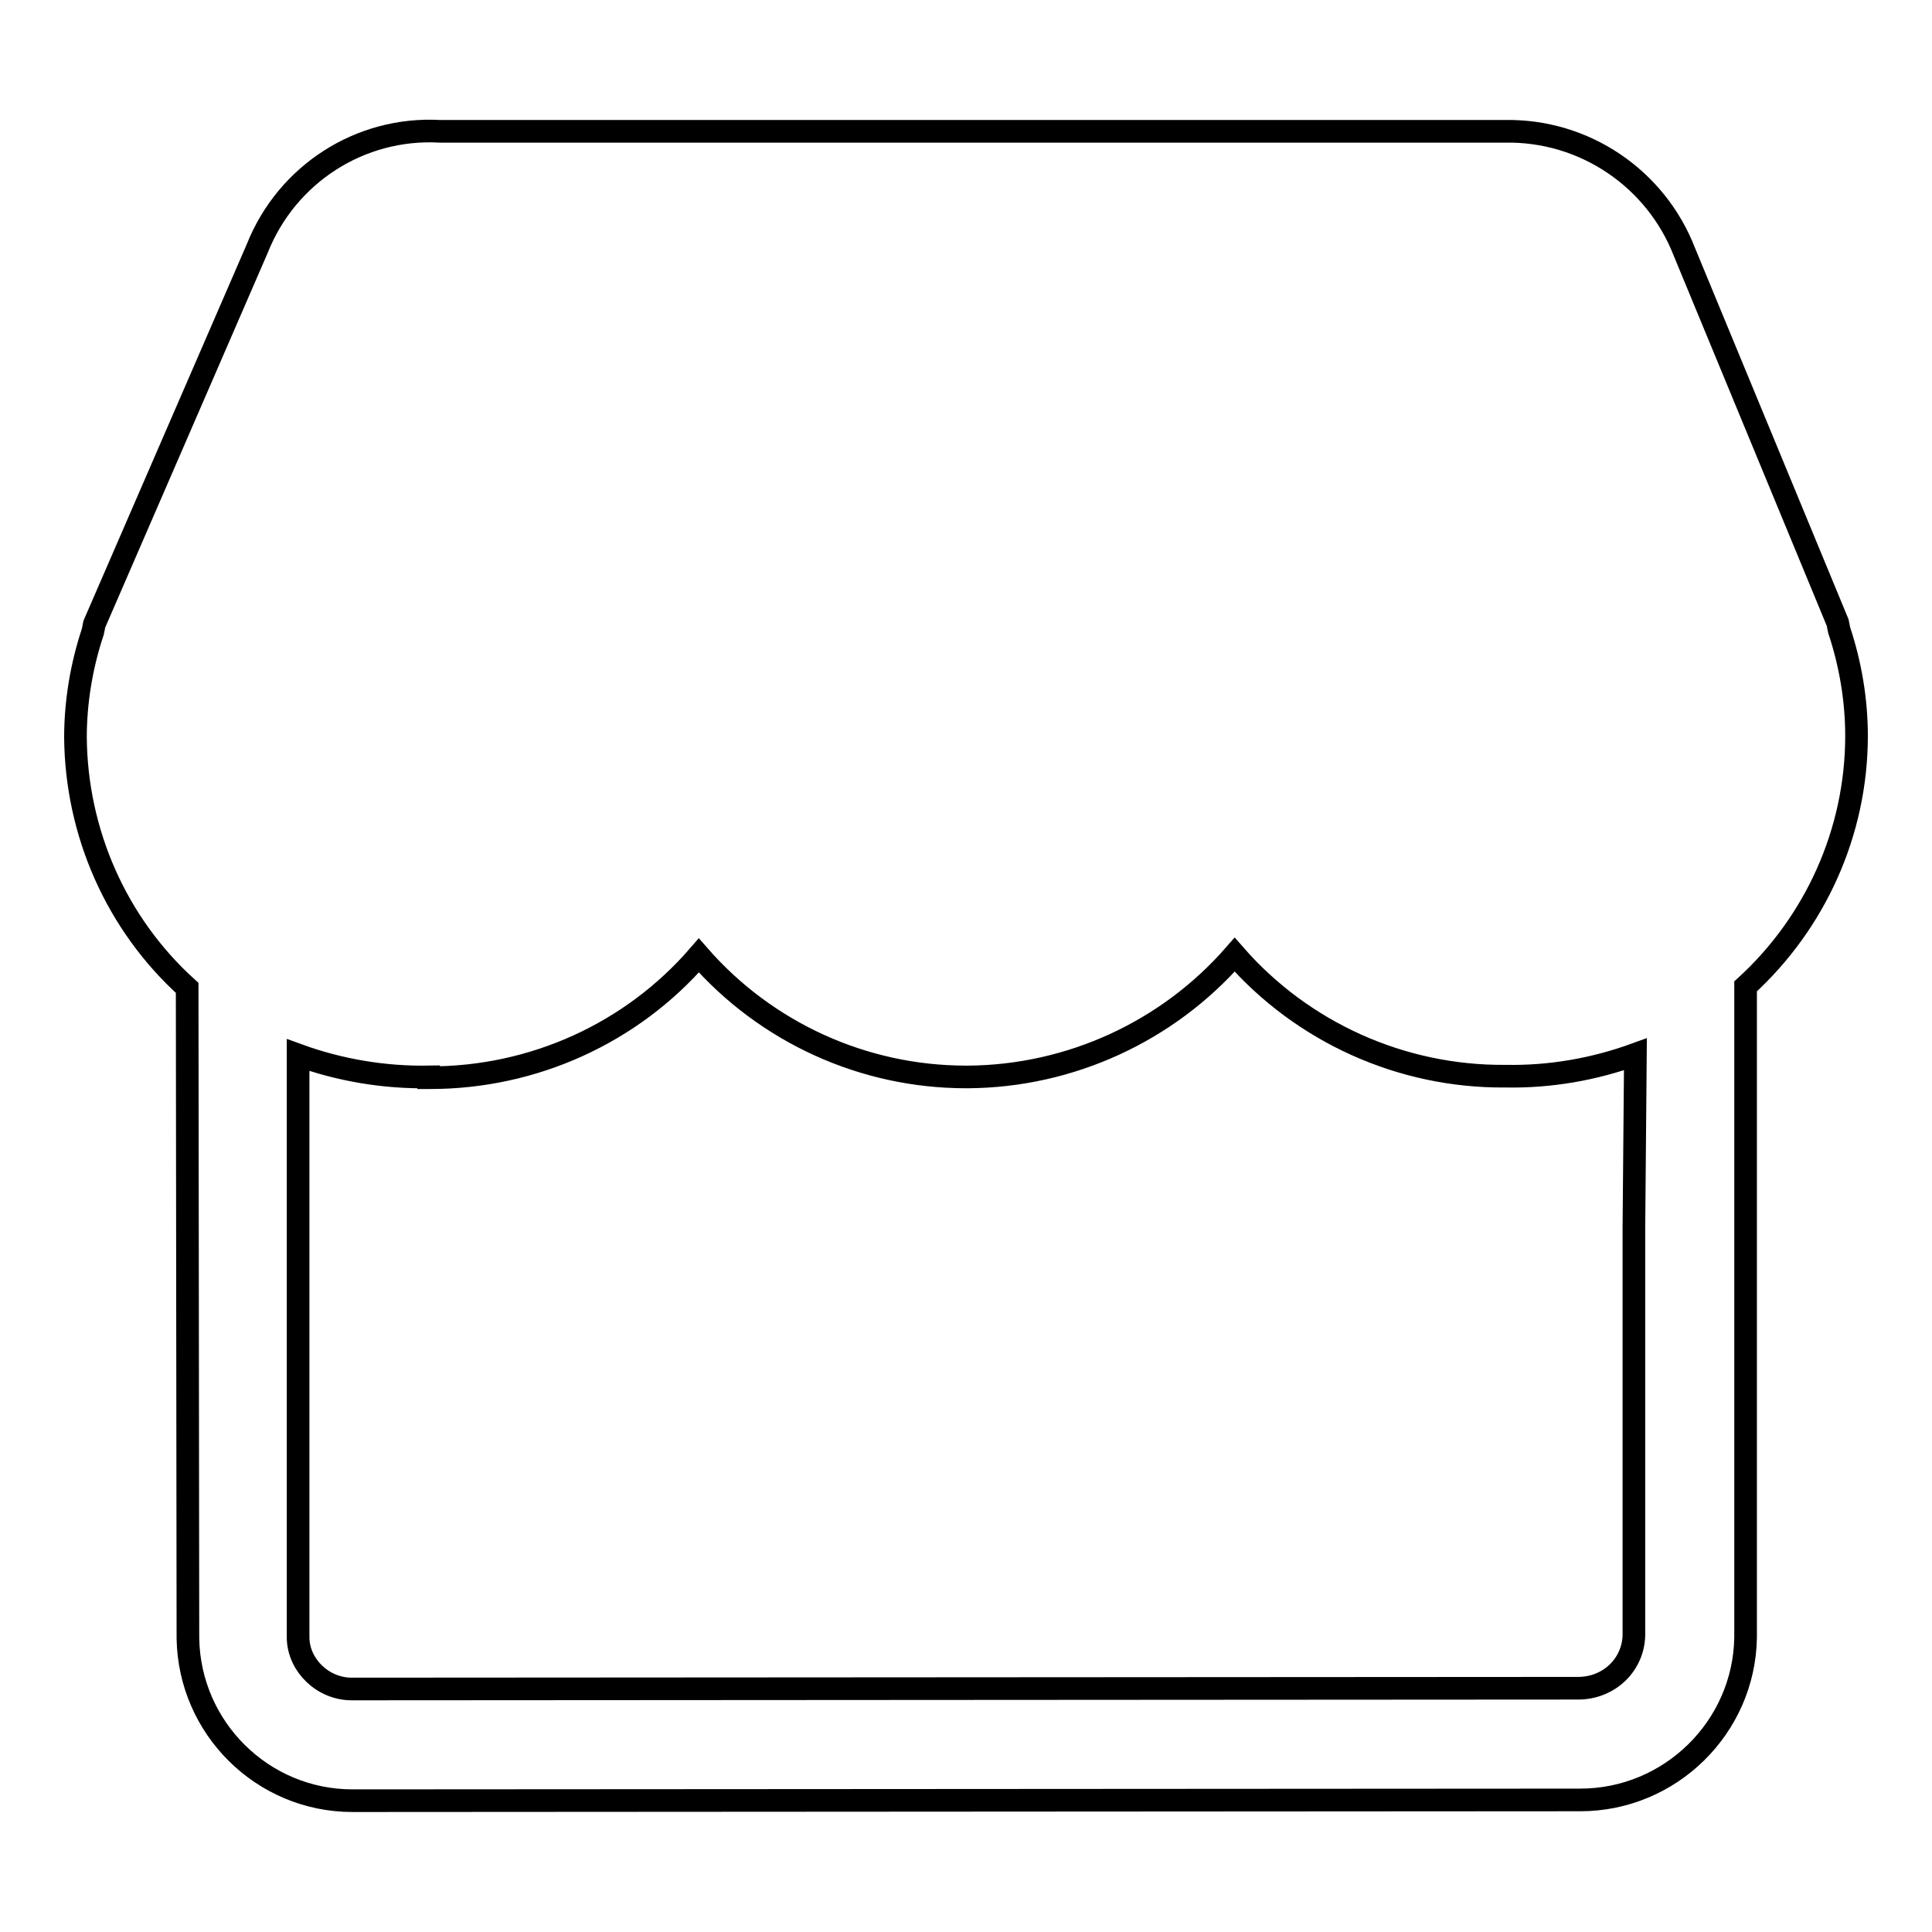
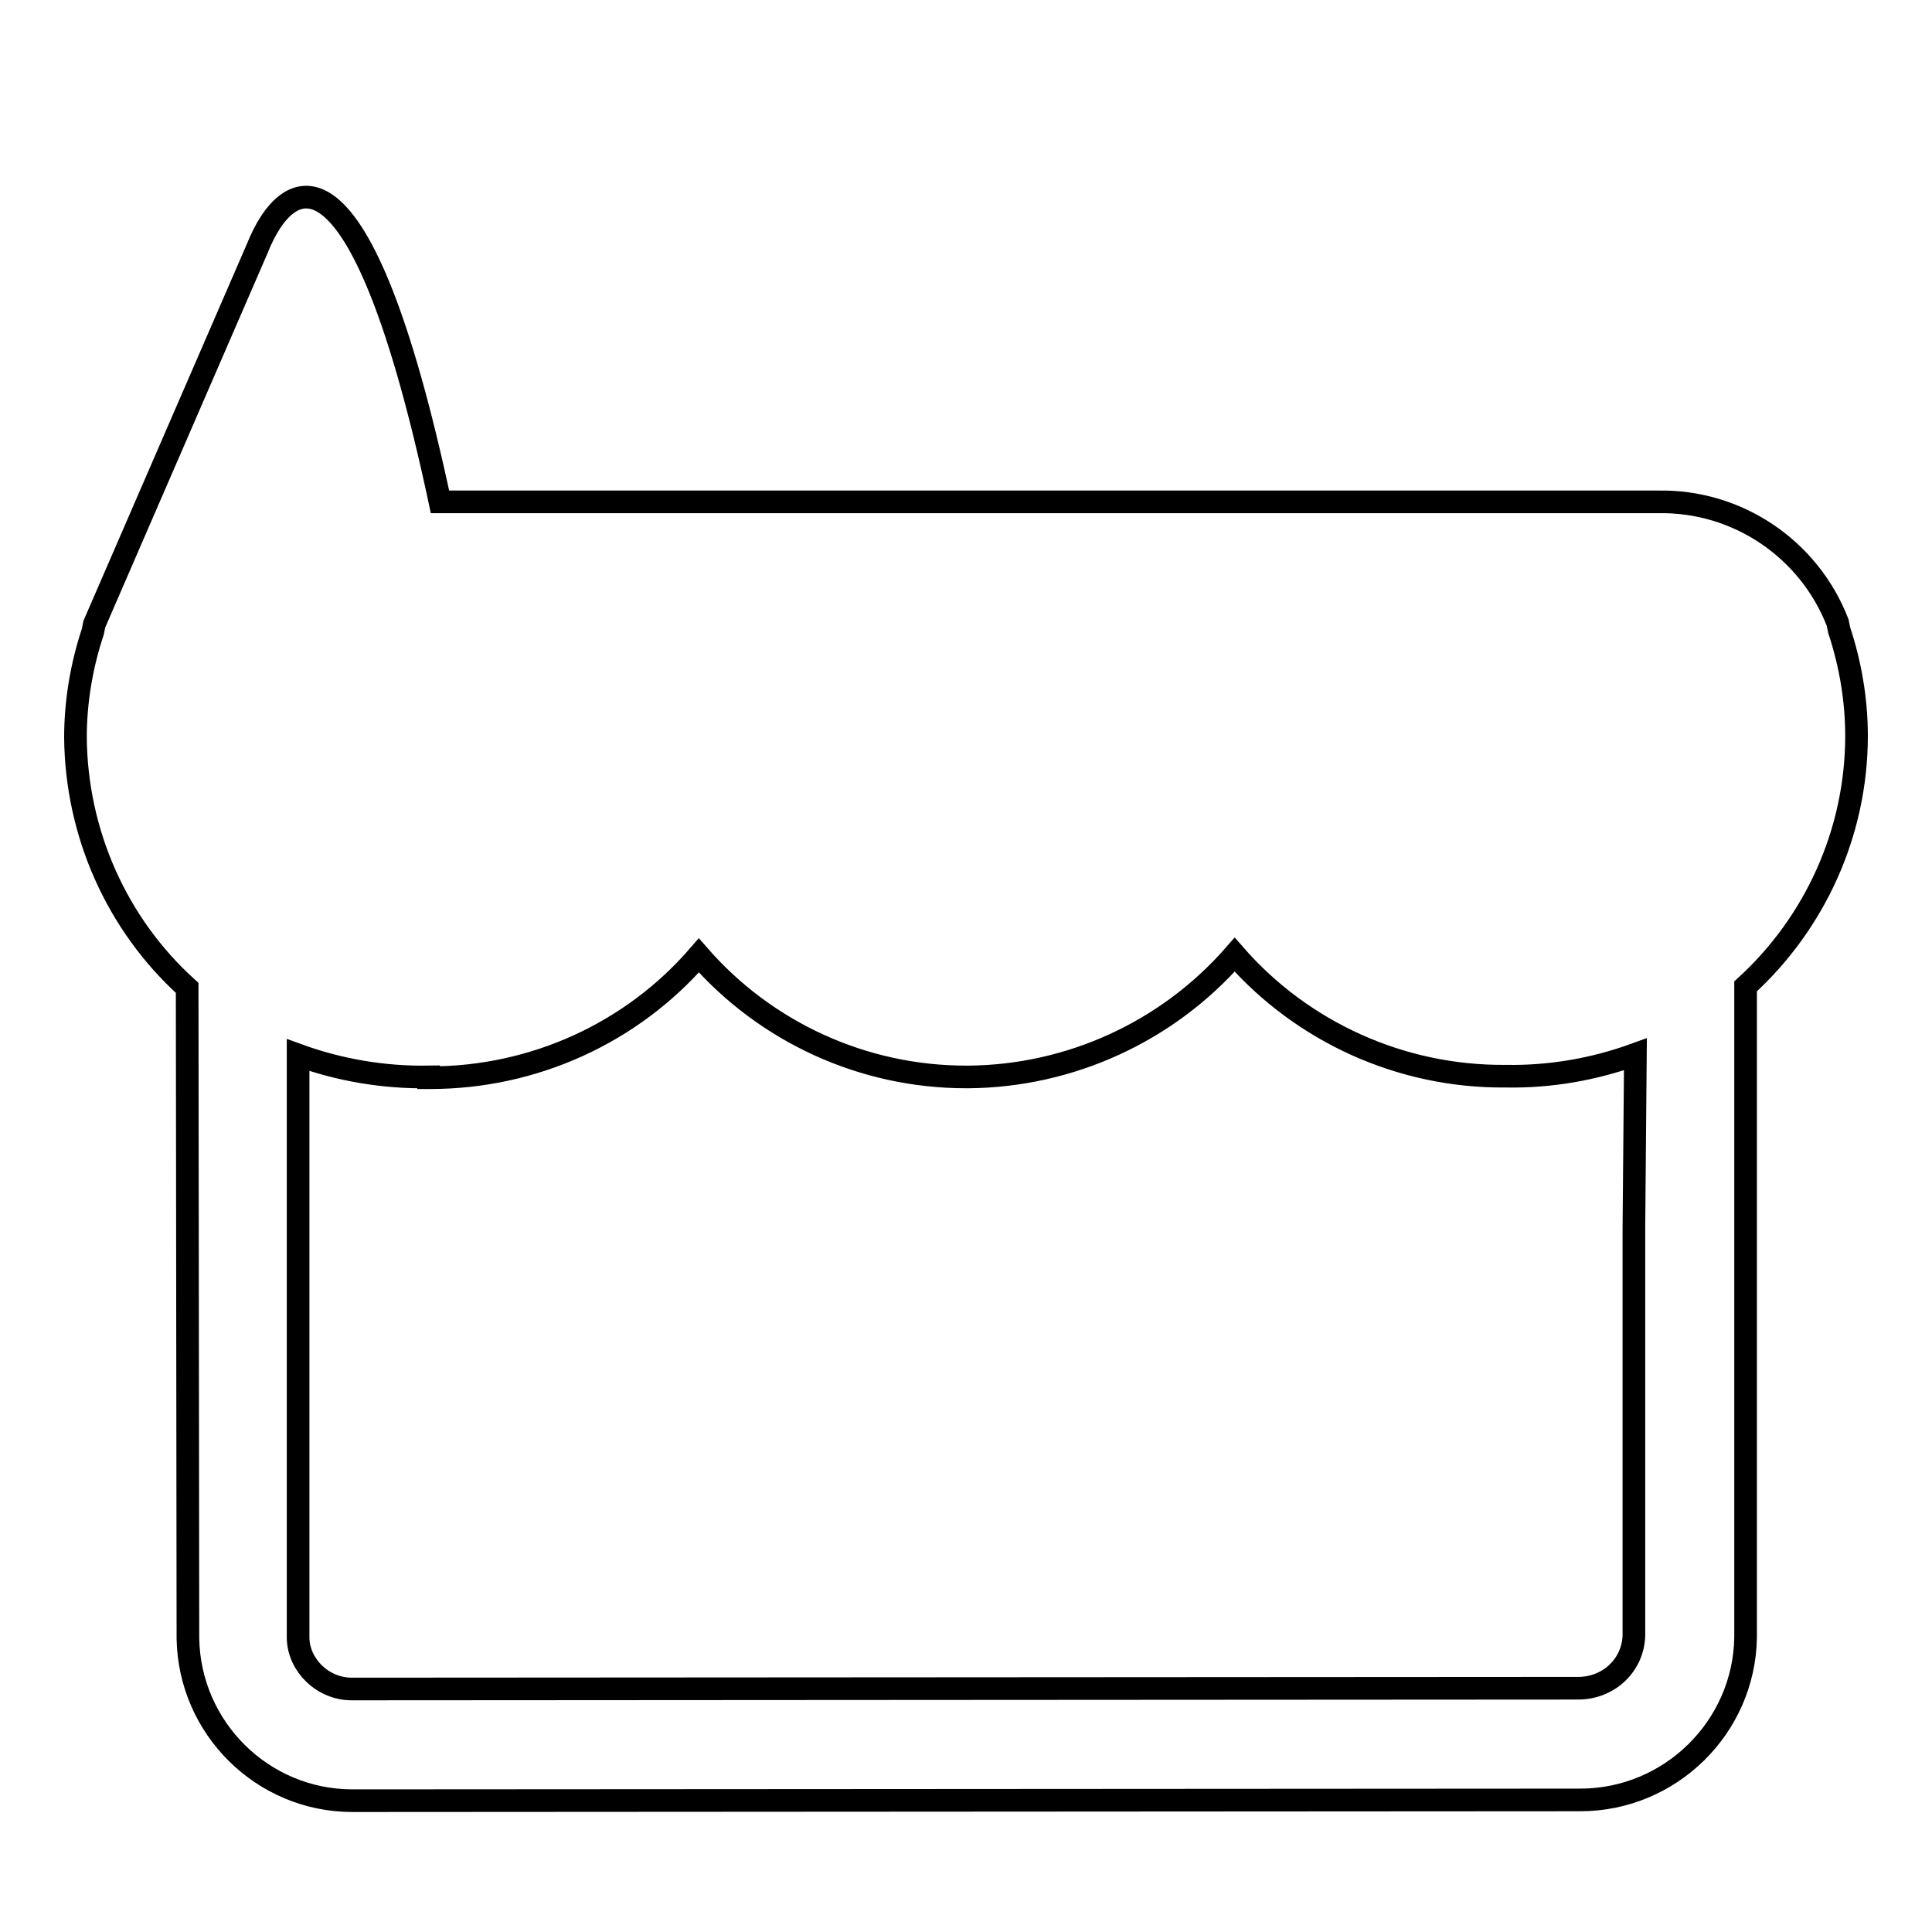
<svg xmlns="http://www.w3.org/2000/svg" version="1.1" x="0px" y="0px" viewBox="0 0 256 256" enable-background="new 0 0 256 256" xml:space="preserve">
  <g>
-     <path stroke-width="3" fill-opacity="0" stroke="#000000" d="M243.7,83.5l-0.2-1l-20.3-49.1c-3.8-9.8-13.3-16.2-23.8-16H58.3C47.7,16.8,38,23.1,34.1,32.9L12.5,82.7 l-0.2,1c-1.5,4.5-2.3,9.3-2.3,14c0.1,12.6,5.4,24.7,14.8,33.2l0.1,86.2c0.2,11.9,9.9,21.5,21.8,21.5l0.3,0h0l162.2-0.1h0.2 c11.9,0,21.7-9.6,21.9-21.5v-86.3c9.2-8.4,14.7-20.4,14.7-33.2C246,92.8,245.2,88,243.7,83.5z M216.5,162.7v54 c-0.1,3.9-3.3,7-7.4,7l-162.5,0.1c-3.8,0-7-3.1-7.1-6.7l0-67h0v-10.3c5.5,2,11.4,3,17.3,2.9v0.1H57c13.7,0,26.7-5.9,35.6-16.2 c8.9,10.2,21.8,16.1,35.4,16.1h0.3c13.5-0.1,26.4-6,35.3-16.2c9,10.3,22.1,16.2,35.8,16.1h0.2c5.8,0.1,11.6-0.9,17.1-2.9 L216.5,162.7L216.5,162.7z" />
+     <path stroke-width="3" fill-opacity="0" stroke="#000000" d="M243.7,83.5l-0.2-1c-3.8-9.8-13.3-16.2-23.8-16H58.3C47.7,16.8,38,23.1,34.1,32.9L12.5,82.7 l-0.2,1c-1.5,4.5-2.3,9.3-2.3,14c0.1,12.6,5.4,24.7,14.8,33.2l0.1,86.2c0.2,11.9,9.9,21.5,21.8,21.5l0.3,0h0l162.2-0.1h0.2 c11.9,0,21.7-9.6,21.9-21.5v-86.3c9.2-8.4,14.7-20.4,14.7-33.2C246,92.8,245.2,88,243.7,83.5z M216.5,162.7v54 c-0.1,3.9-3.3,7-7.4,7l-162.5,0.1c-3.8,0-7-3.1-7.1-6.7l0-67h0v-10.3c5.5,2,11.4,3,17.3,2.9v0.1H57c13.7,0,26.7-5.9,35.6-16.2 c8.9,10.2,21.8,16.1,35.4,16.1h0.3c13.5-0.1,26.4-6,35.3-16.2c9,10.3,22.1,16.2,35.8,16.1h0.2c5.8,0.1,11.6-0.9,17.1-2.9 L216.5,162.7L216.5,162.7z" />
  </g>
</svg>